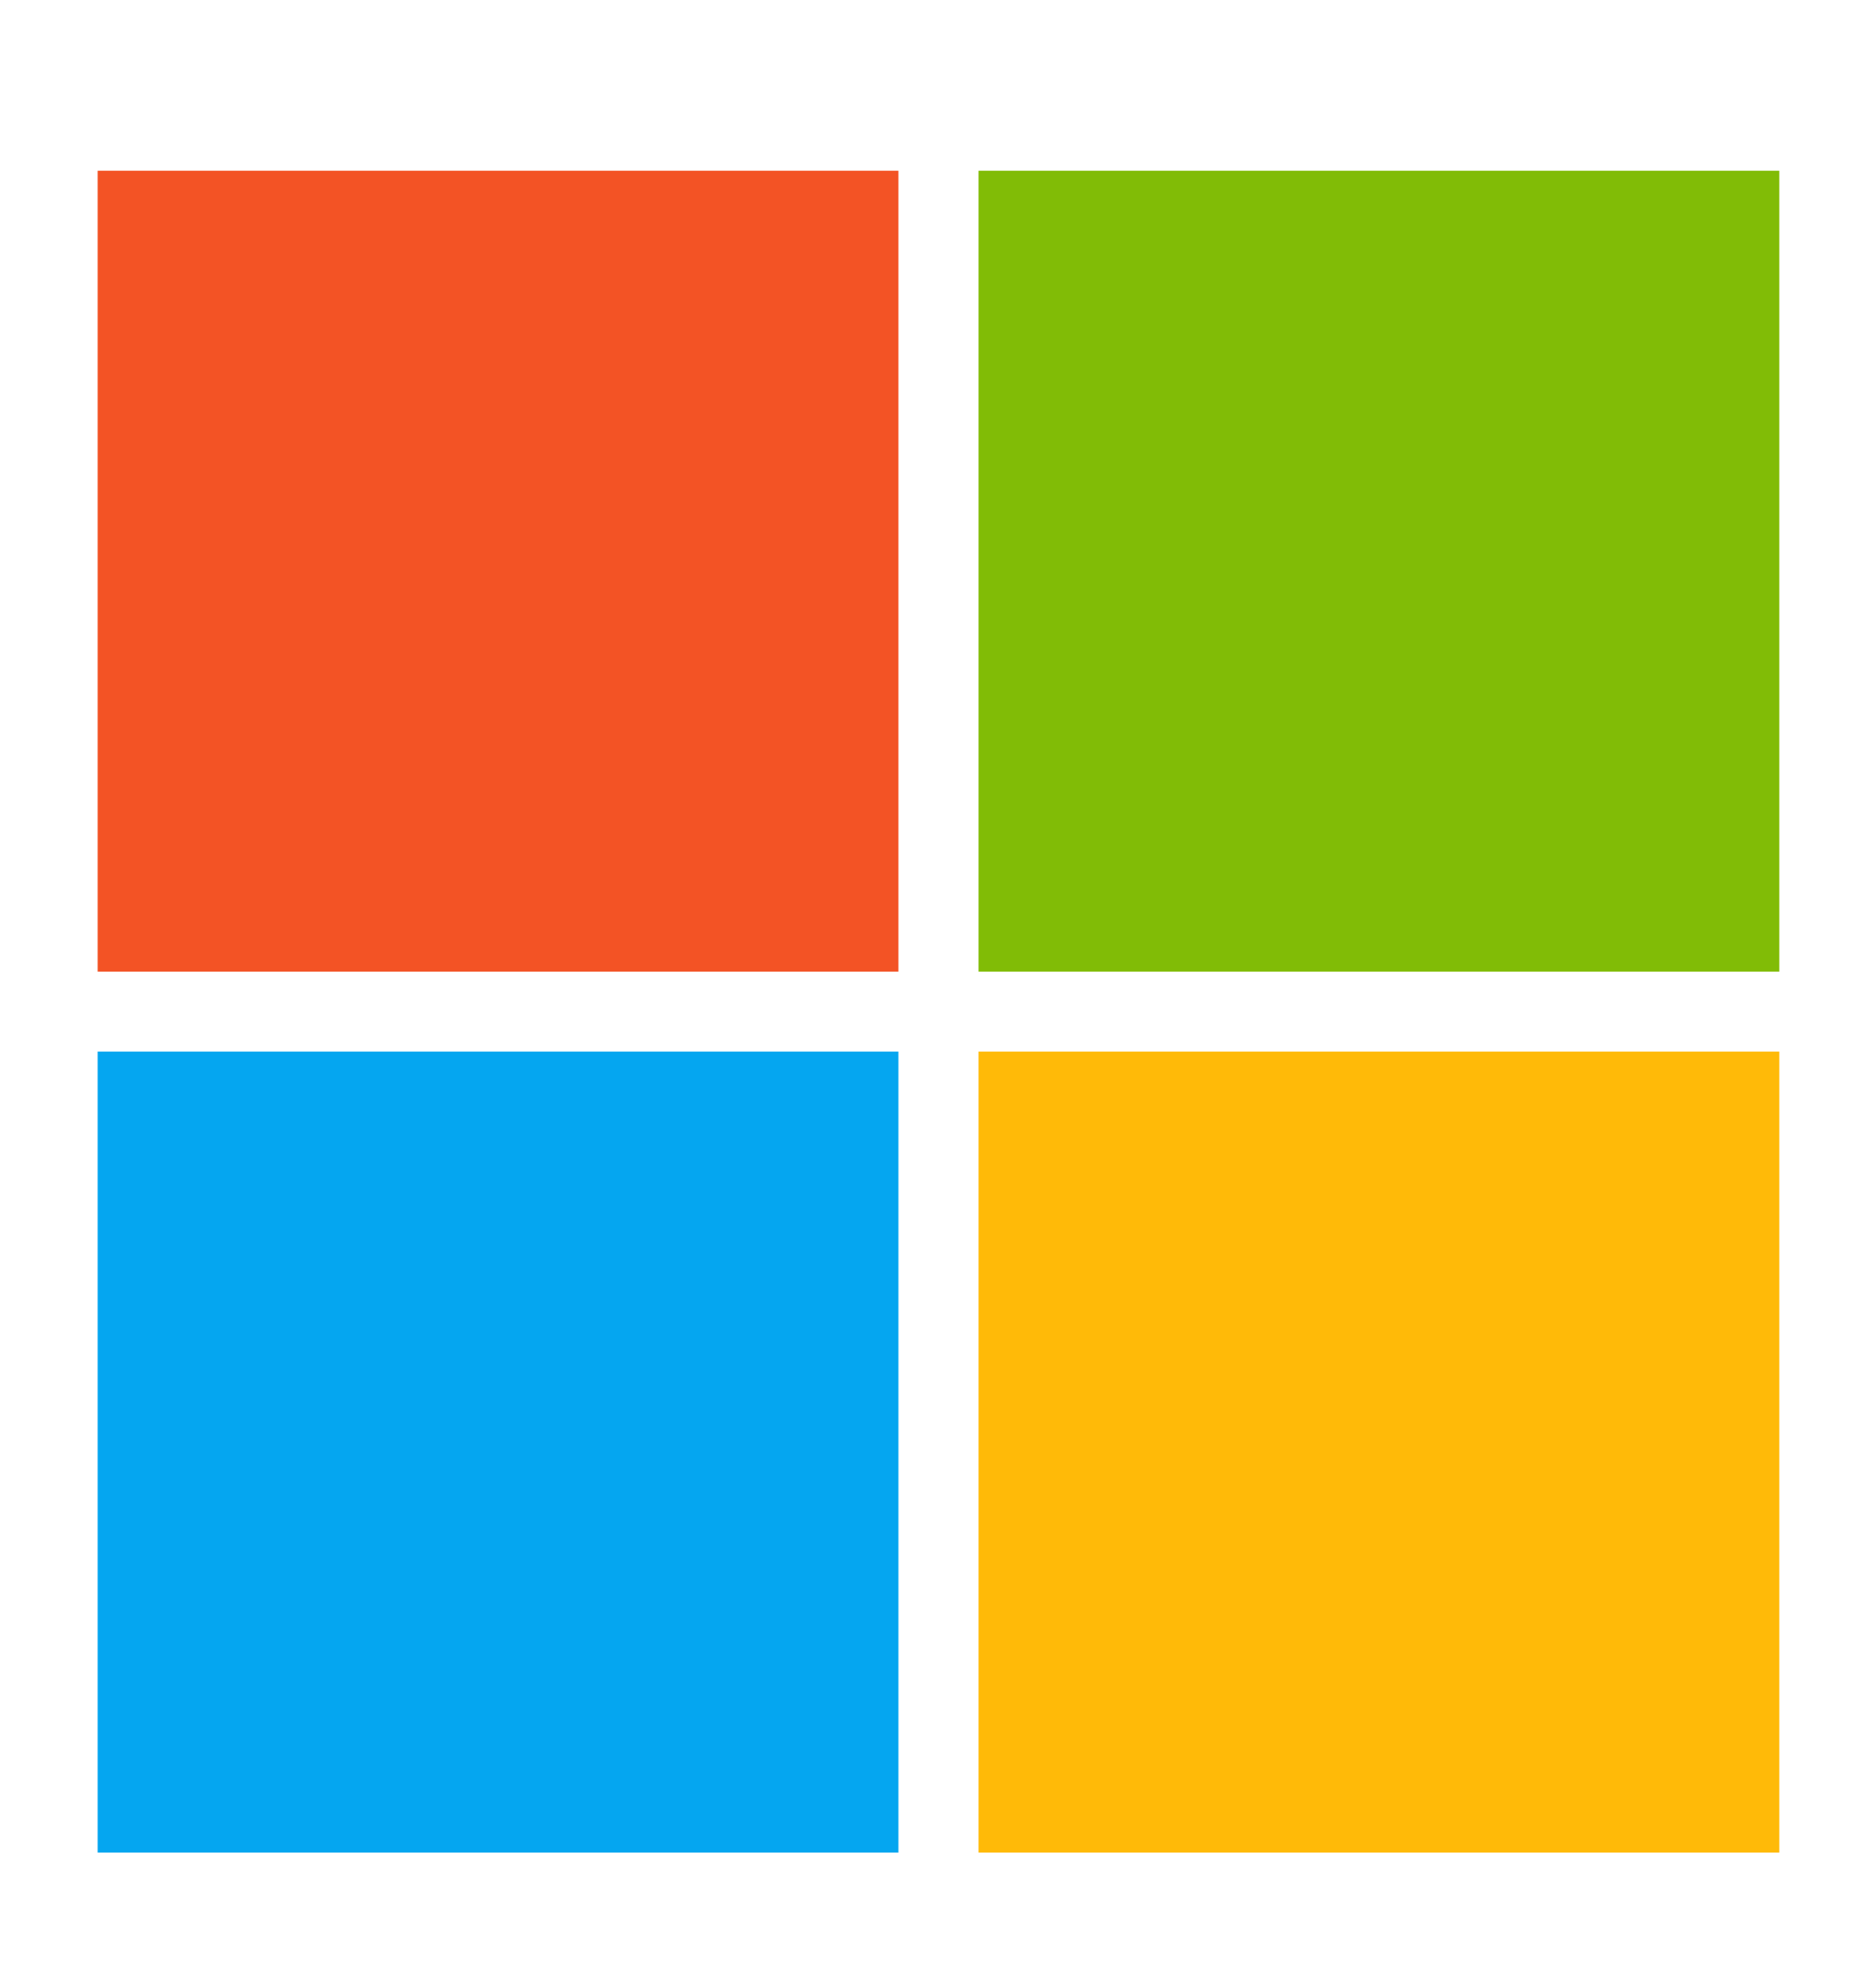
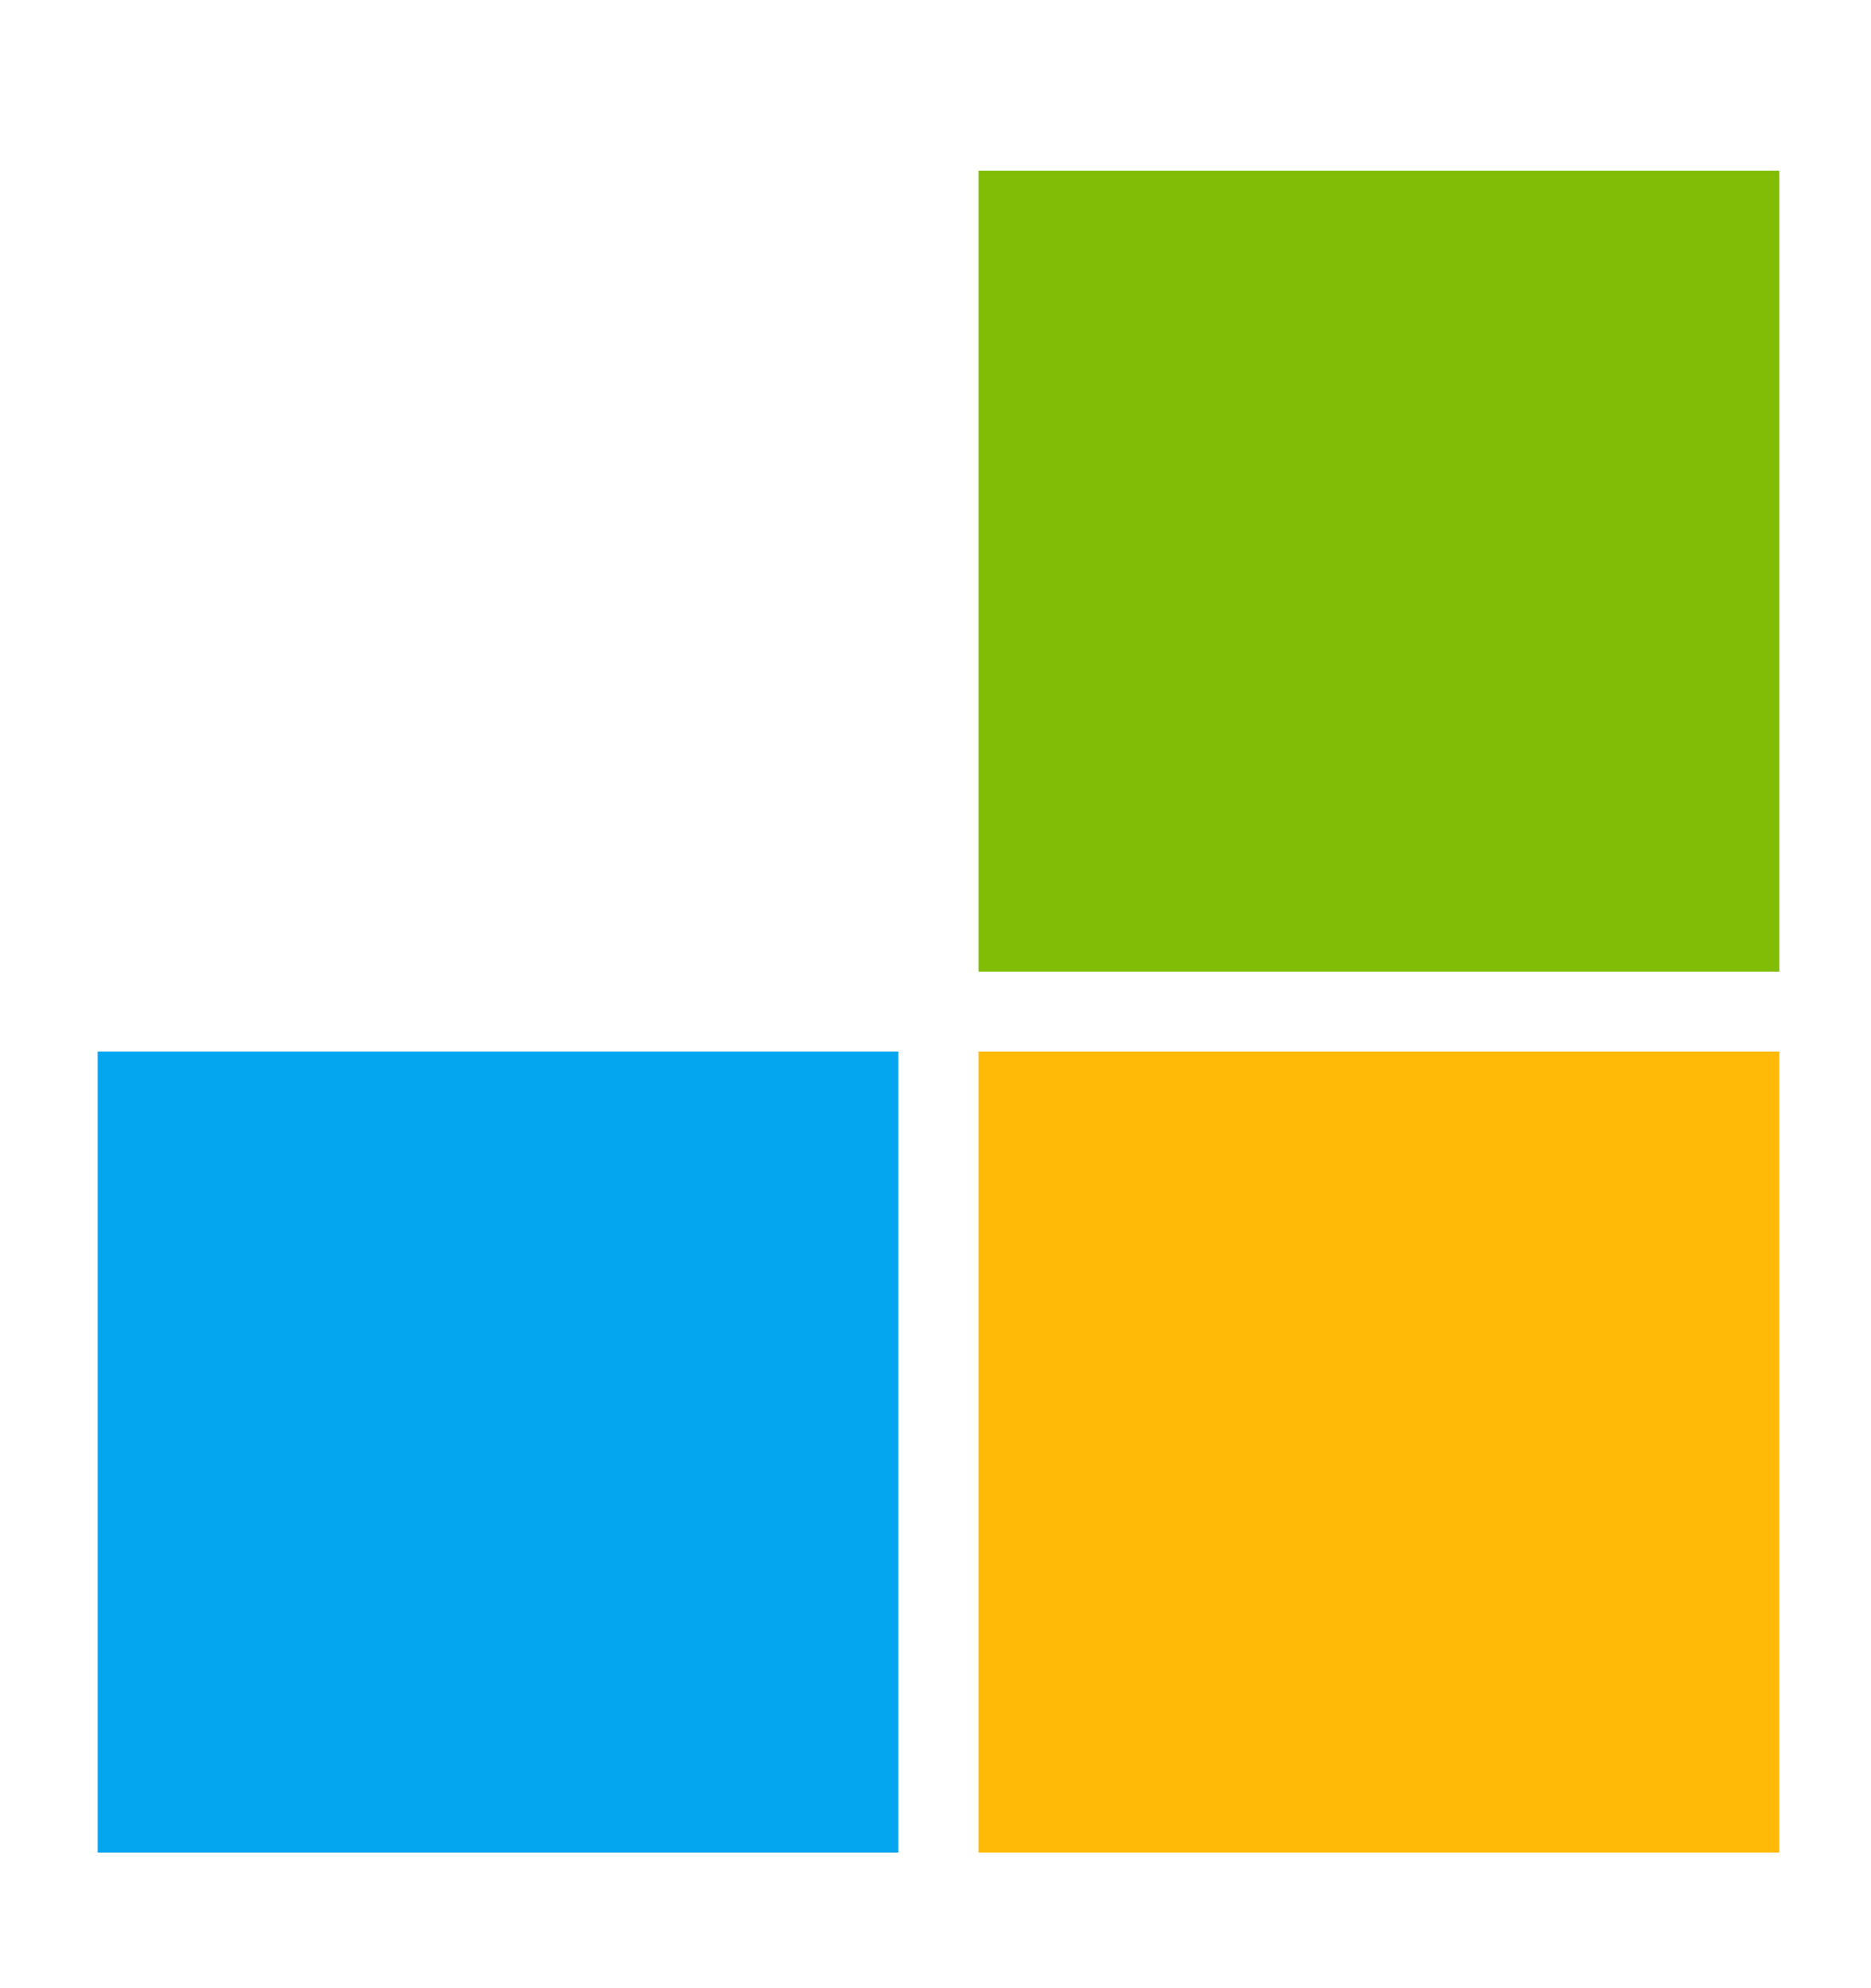
<svg xmlns="http://www.w3.org/2000/svg" width="16" height="17" viewBox="0 0 16 17" fill="none">
  <g clip-path="url(#clip0_540_401)">
-     <path d="M0.835 1.46H7.683V8.308H0.835V1.46Z" fill="#F35325" />
    <path d="M8.368 1.46H15.216V8.308H8.368V1.46Z" fill="#81BC06" />
    <path d="M0.835 8.992H7.683V15.84H0.835V8.992Z" fill="#05A6F0" />
    <path d="M8.368 8.992H15.216V15.84H8.368V8.992Z" fill="#FFBA08" />
  </g>
  <defs>
    <clipPath id="clip0_540_401">
      <rect width="15.75" height="15.75" fill="white" transform="translate(0.15 0.775)" />
    </clipPath>
  </defs>
</svg>